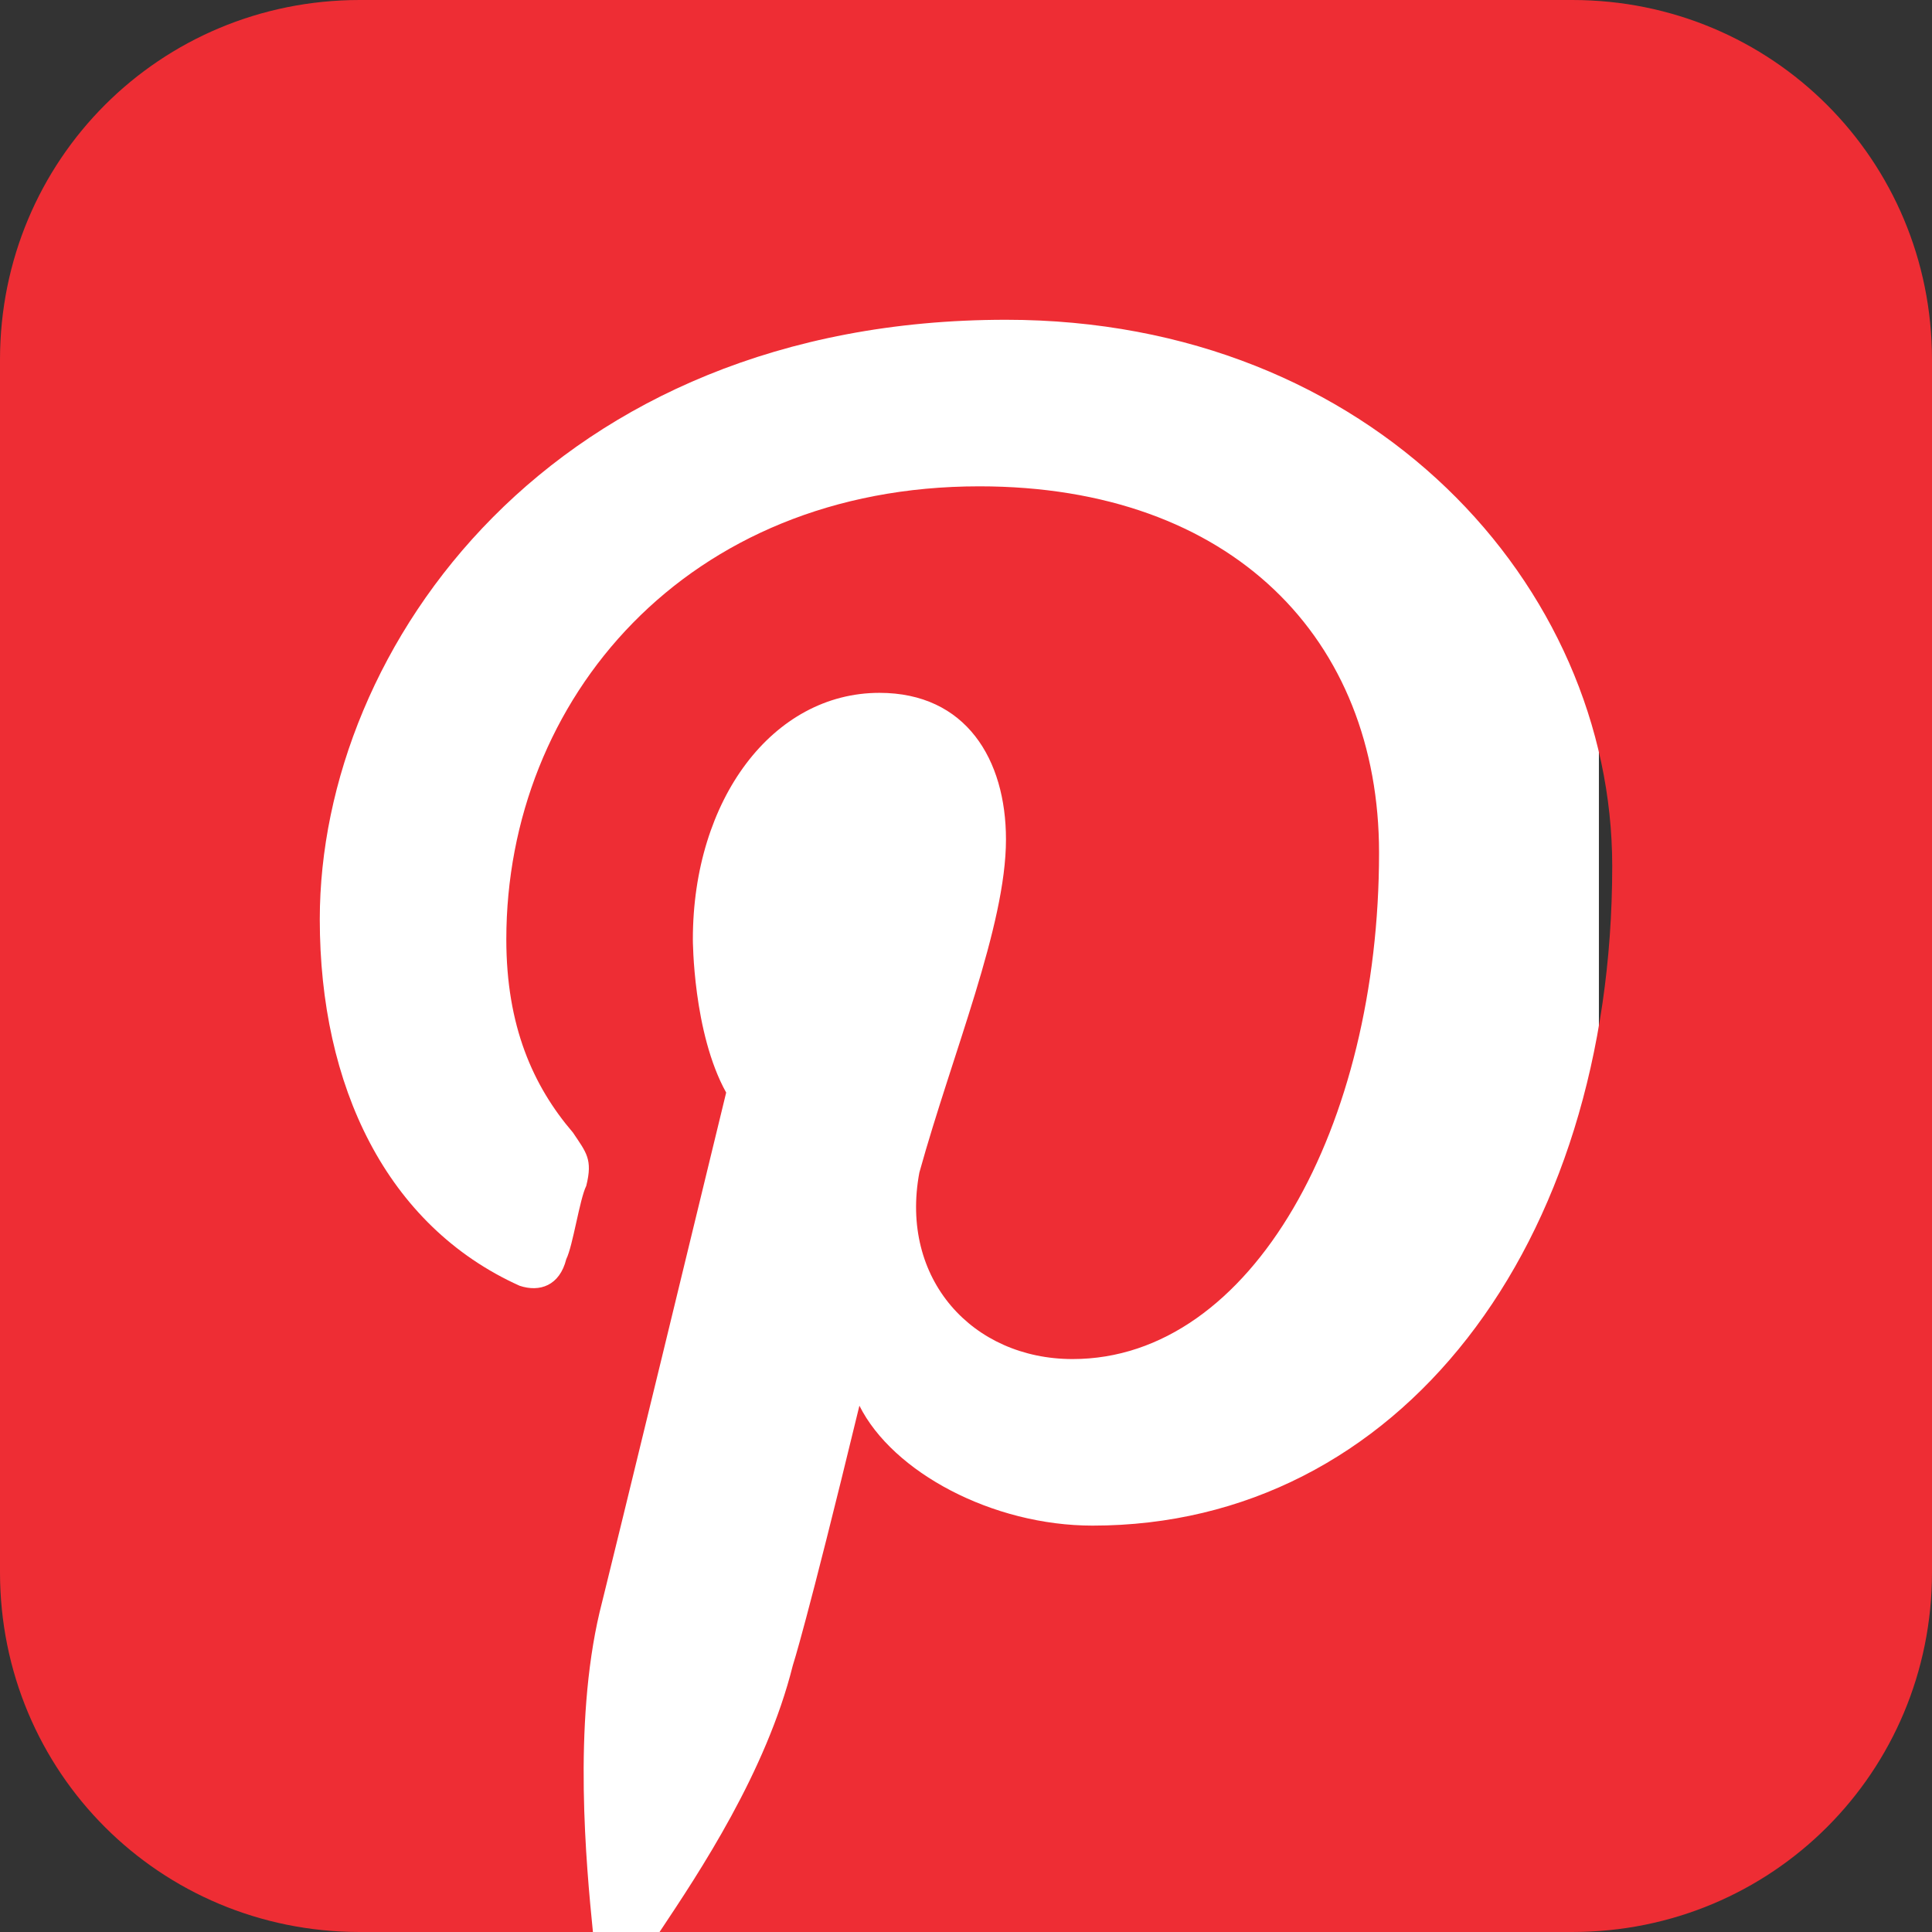
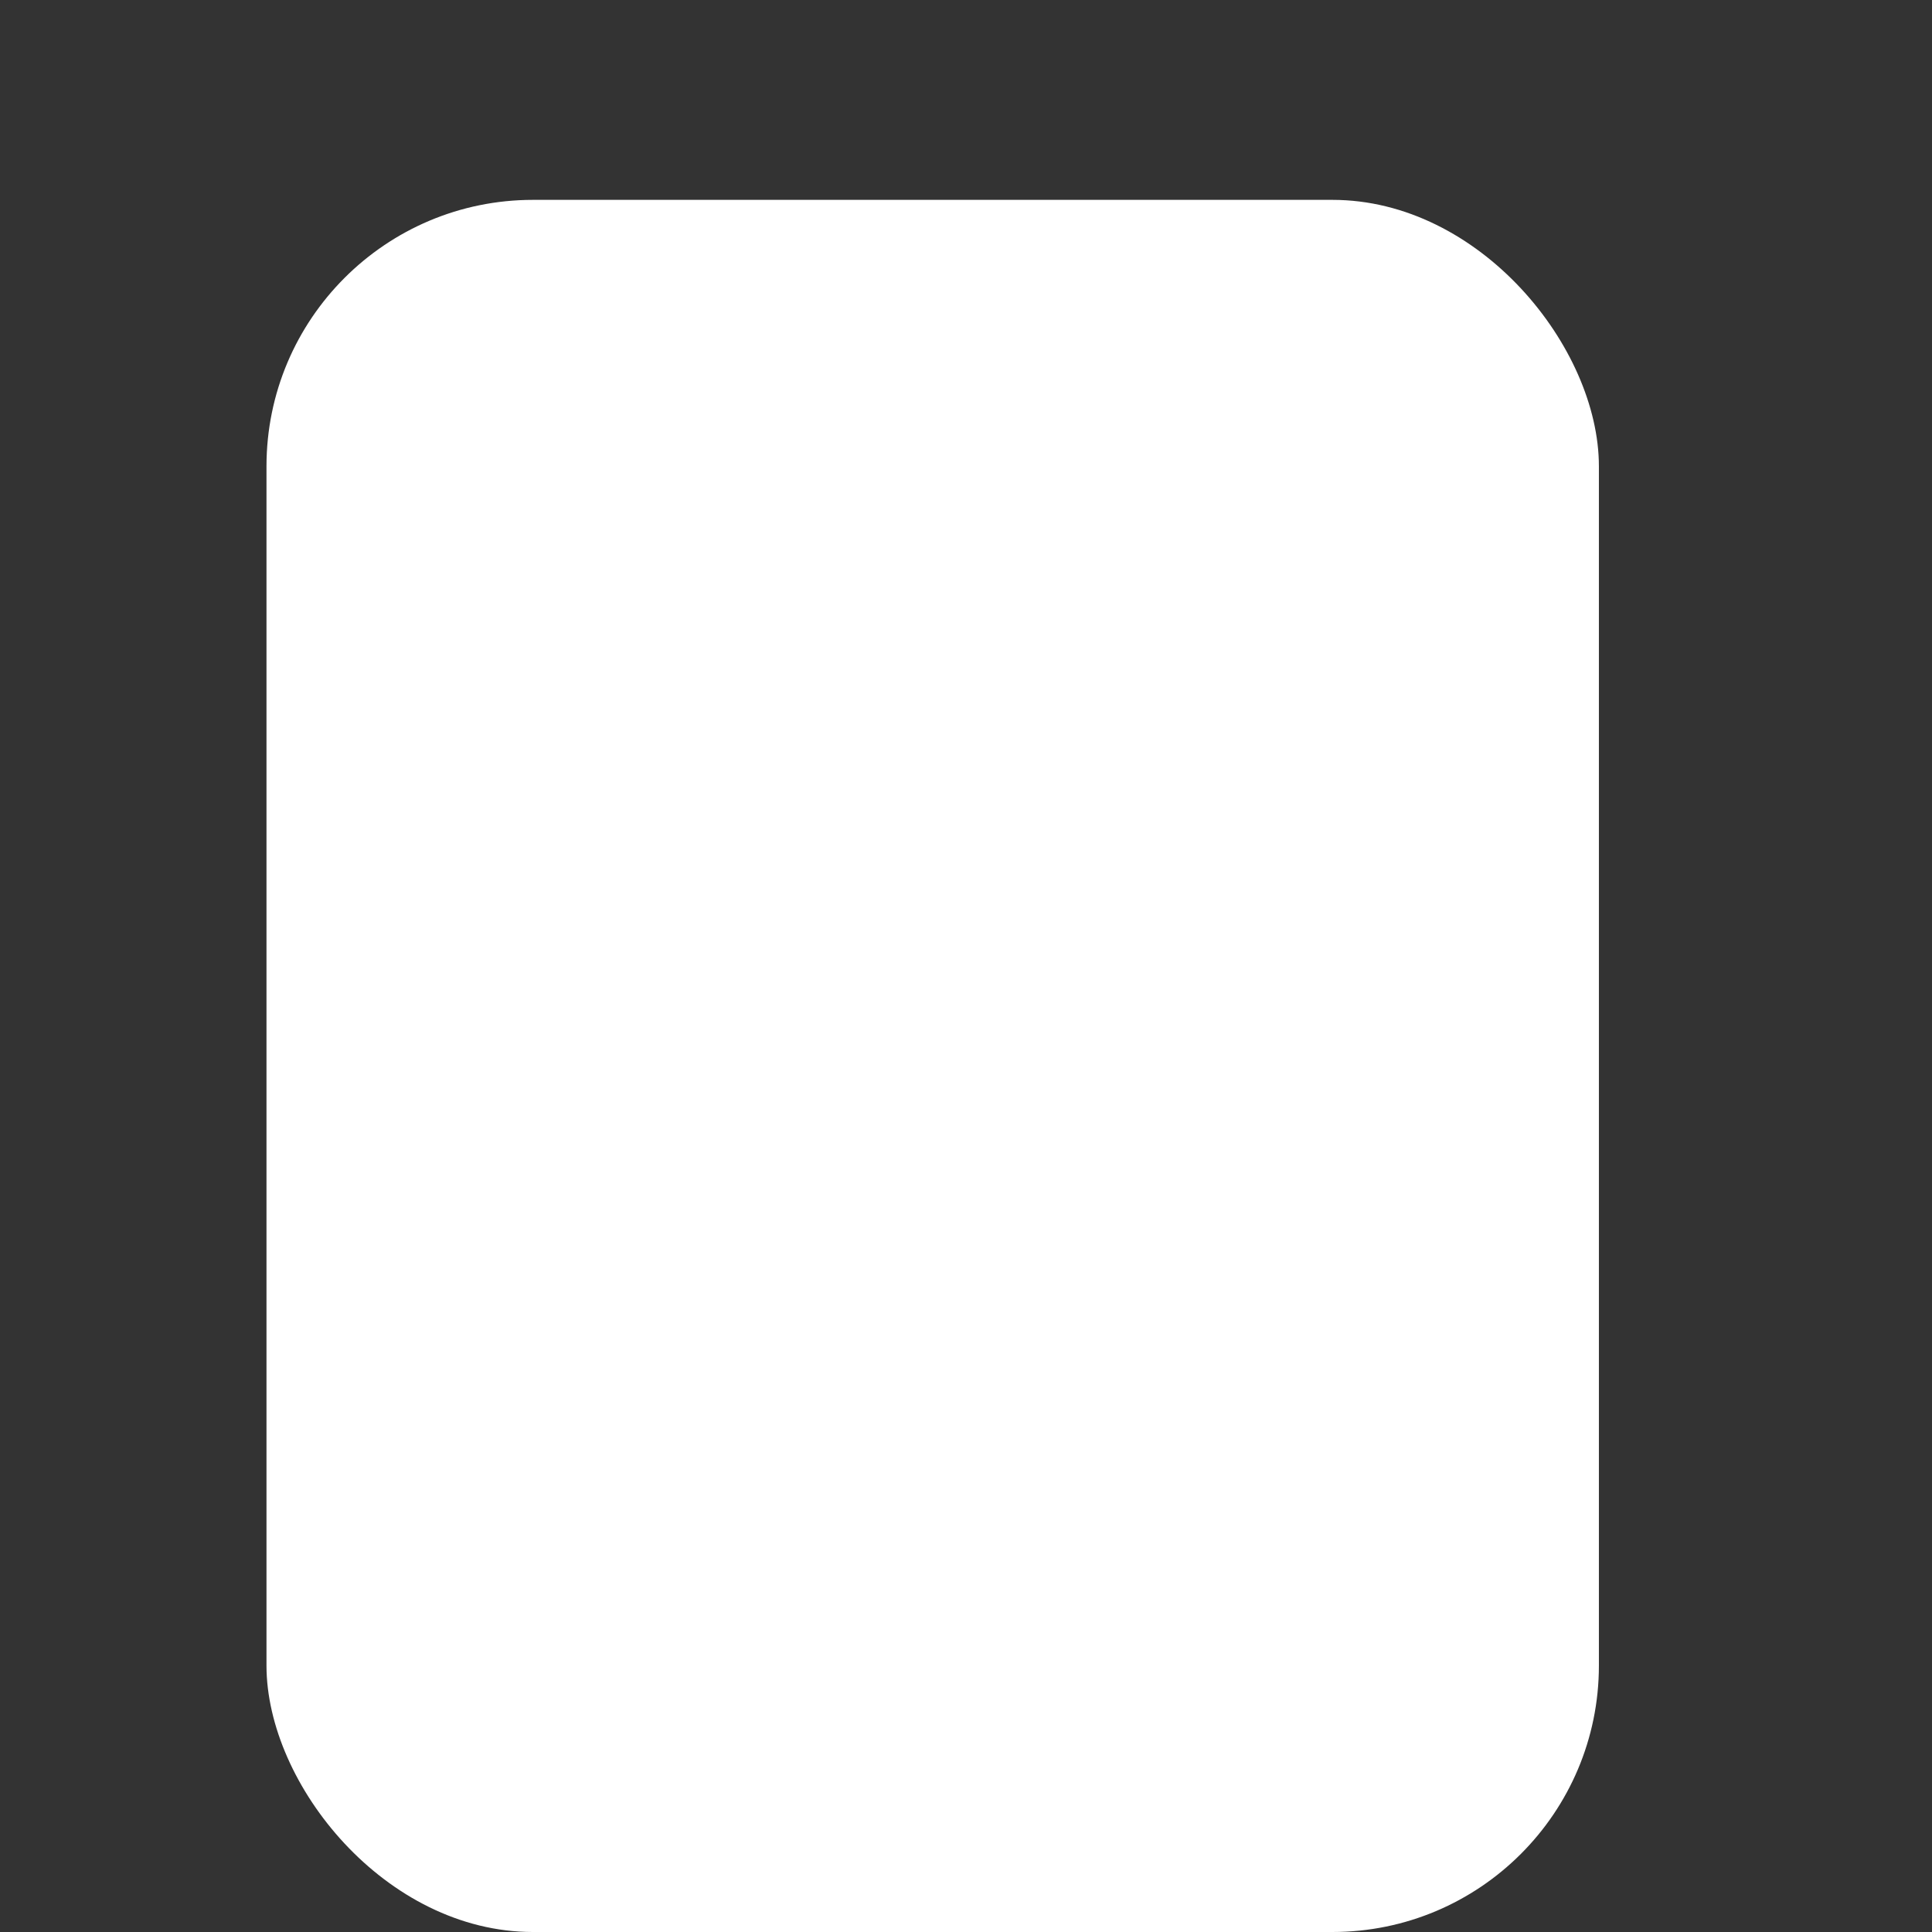
<svg xmlns="http://www.w3.org/2000/svg" width="29" height="29">
  <rect width="100%" height="100%" fill="#333333" stroke="none" />
  <rect fill="#FFF" x="4" y="3" width="20" height="26" rx="4" />
-   <path d="M23.6 0c3 0 5.4 2.4 5.4 5.4v18.2c0 3-2.4 5.4-5.4 5.4H9.9c.6-.9 1.6-2.4 2-4 0 0 .2-.6 1-3.9.5 1 2 1.8 3.5 1.8 4.6 0 7.8-4.2 7.8-9.9 0-4.2-3.6-8.2-9.1-8.2-6.8 0-10.3 4.9-10.3 9 0 2.5 1 4.6 3 5.5.3.1.6 0 .7-.4.1-.2.2-.9.3-1.1.1-.4 0-.5-.2-.8-.6-.7-1-1.6-1-2.9 0-3.6 2.7-6.8 7.1-6.8 3.8 0 6 2.3 6 5.5 0 4.1-1.9 7.6-4.6 7.6-1.5 0-2.6-1.2-2.3-2.8.5-1.8 1.3-3.7 1.3-5 0-1.2-.6-2.2-1.9-2.2-1.6 0-2.8 1.6-2.8 3.7 0 0 0 1.4.5 2.3C9.3 23 9 24.2 9 24.2c-.4 1.7-.2 3.8-.1 4.8H5.4c-3 0-5.4-2.4-5.4-5.4V5.4C0 2.4 2.4 0 5.4 0h18.2z" fill="#EE2D34" />
</svg>